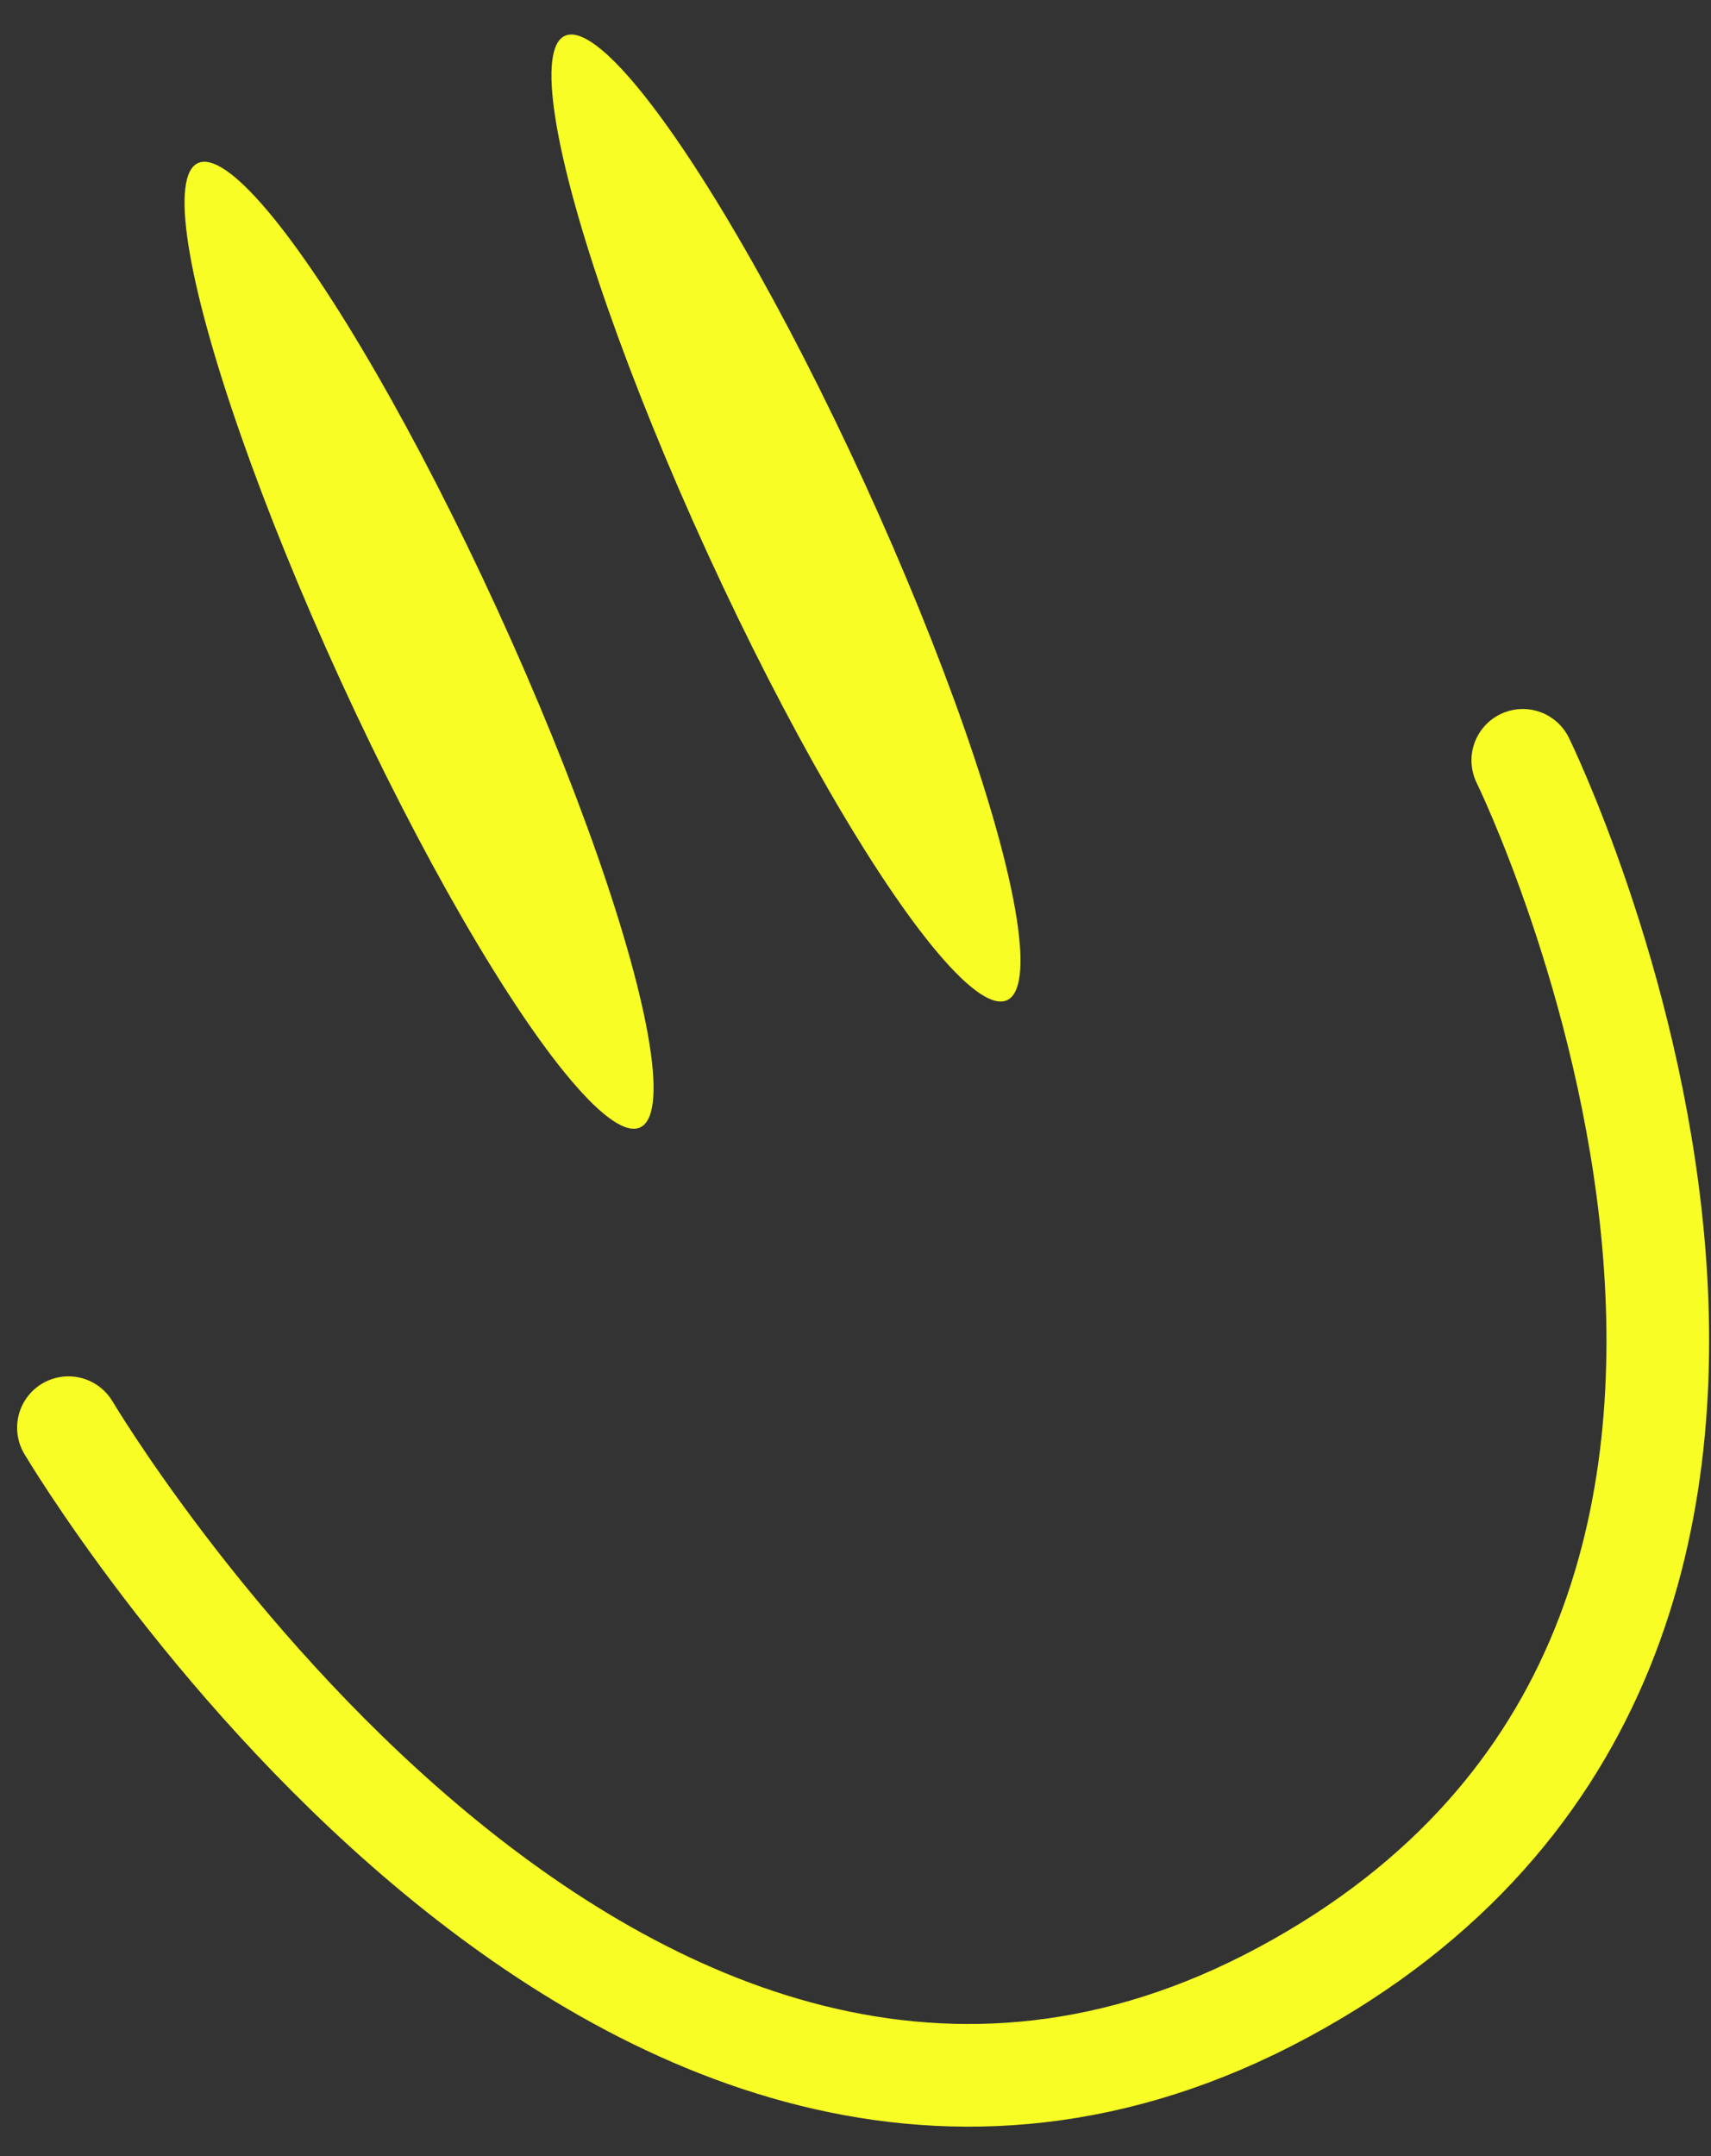
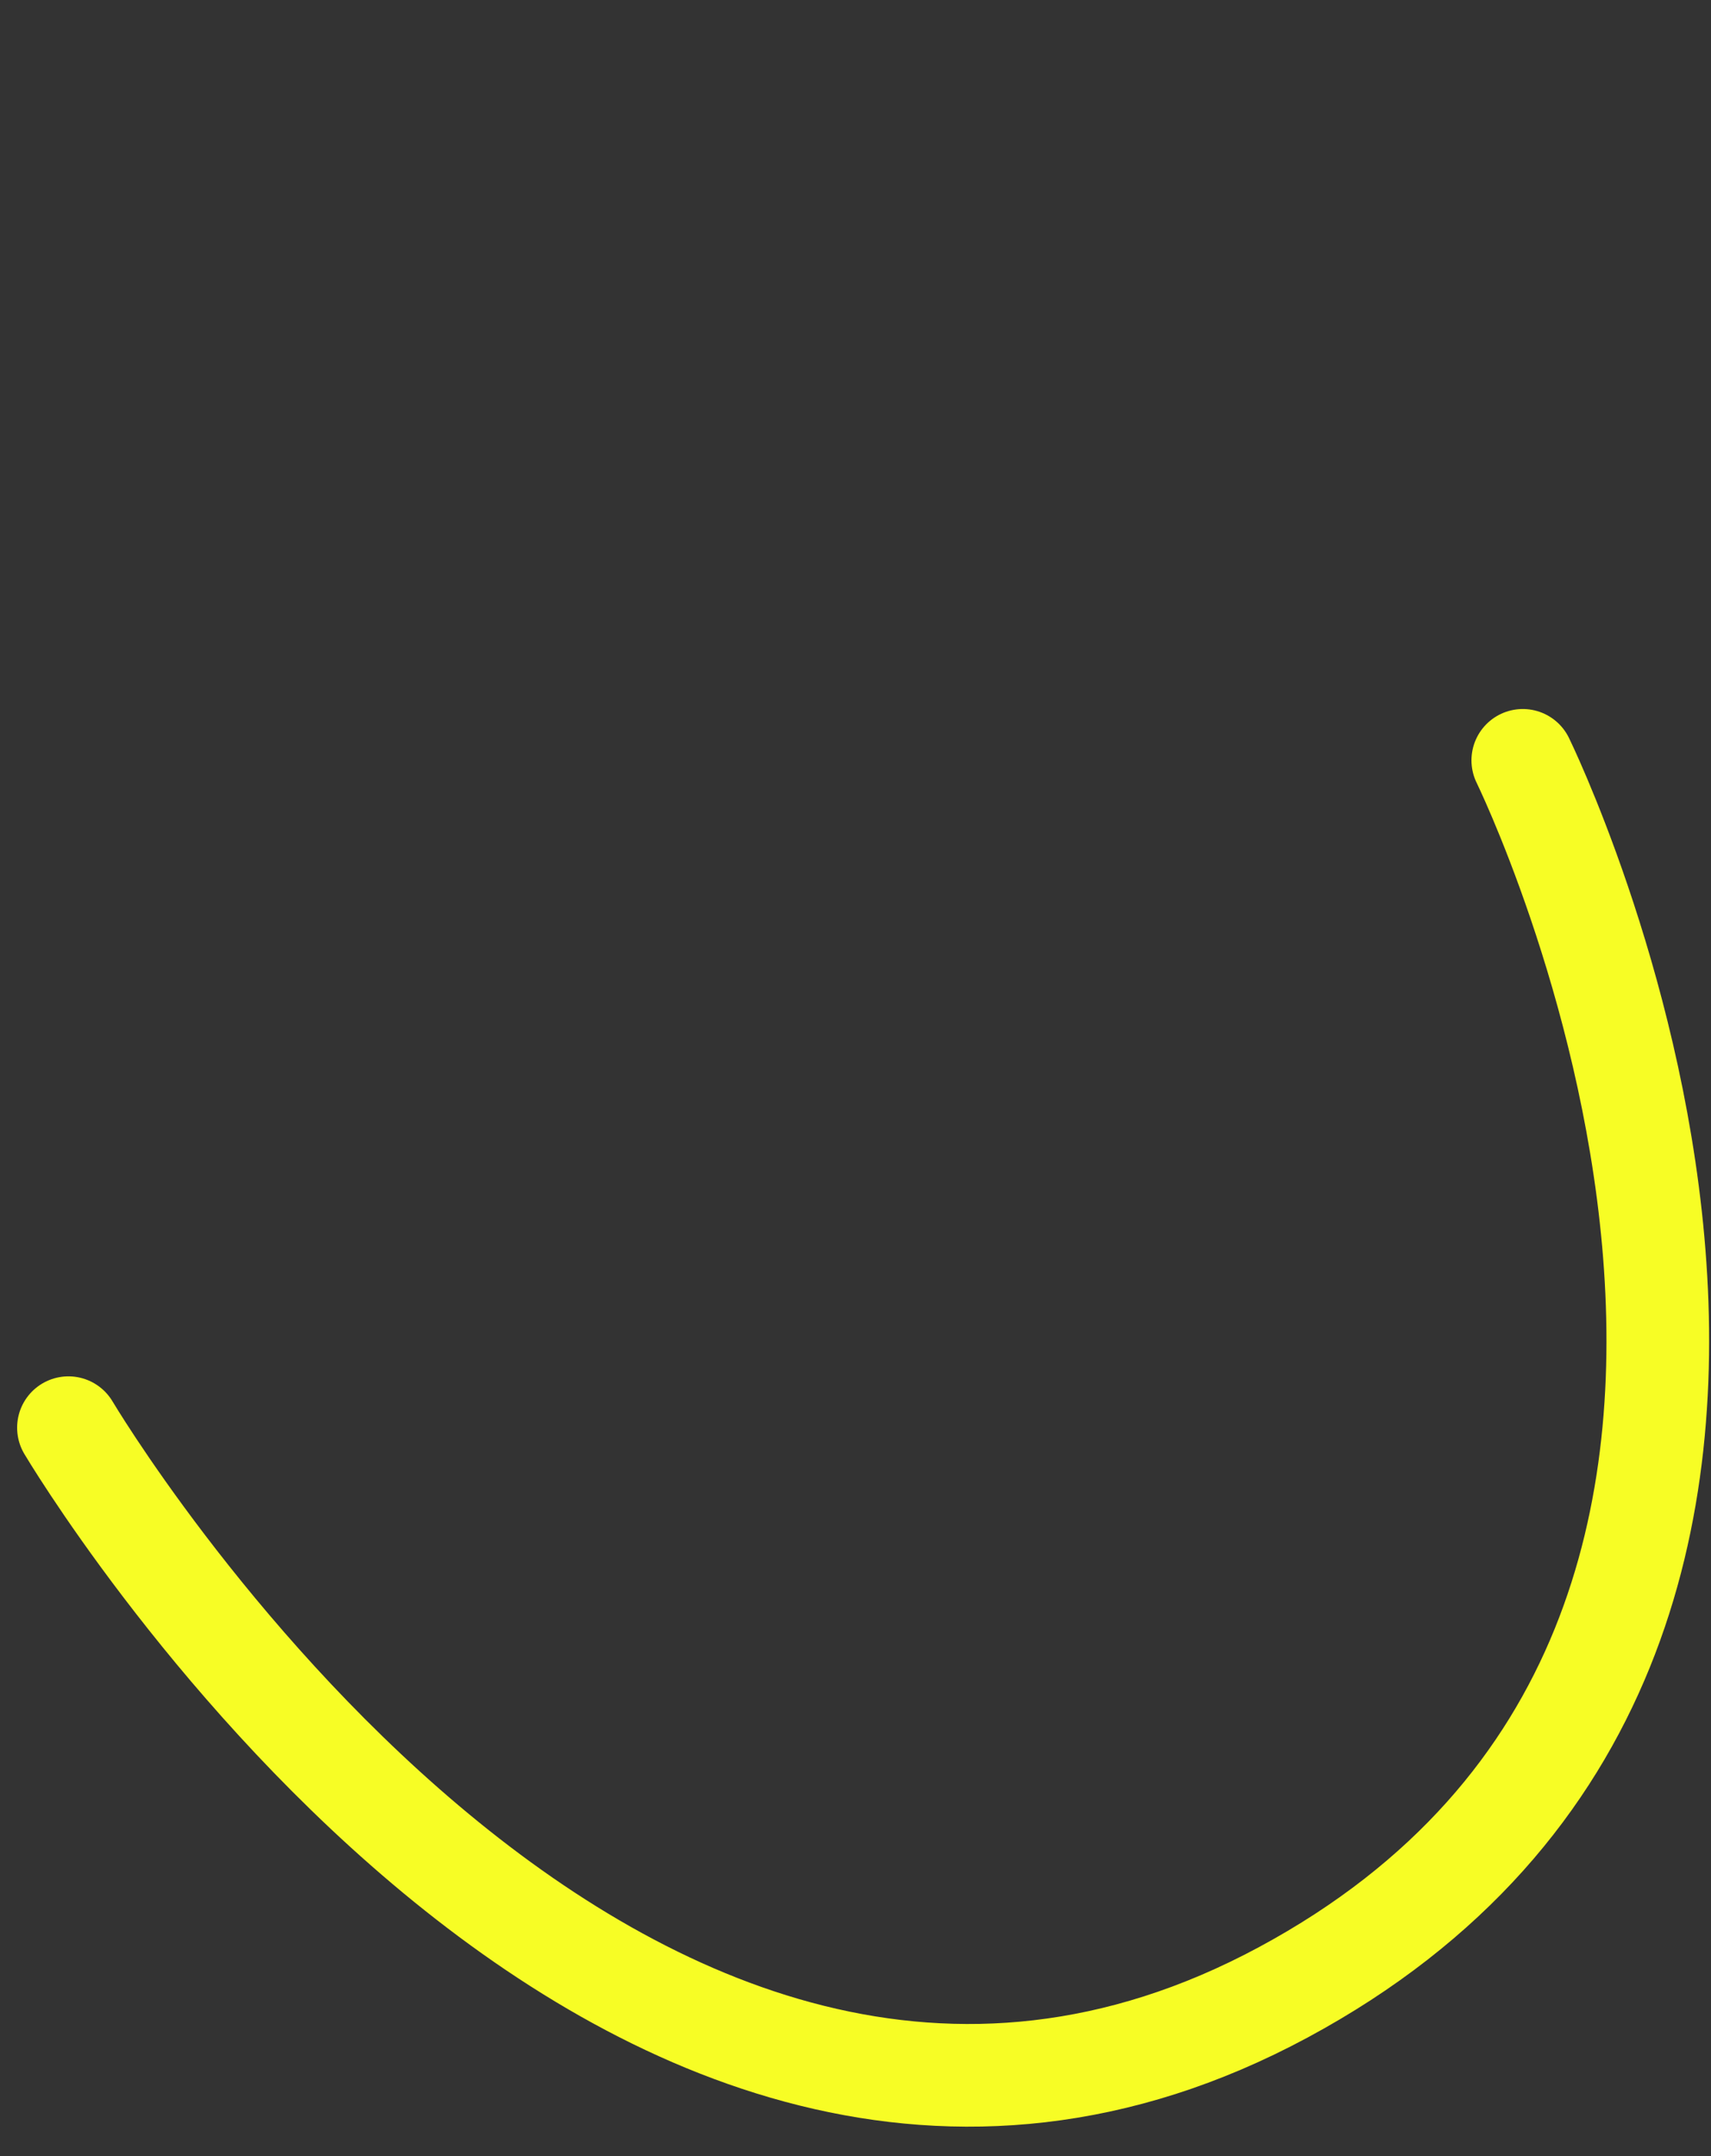
<svg xmlns="http://www.w3.org/2000/svg" width="50" height="63" viewBox="0 0 50 63" fill="none">
  <rect x="0" y="0" width="50" height="63" fill="#333333" stroke="none" />
  <path d="M2 41.718C2 41.718 18 68.718 37.5 58.218C57 47.718 44.5 22.218 44.5 22.218" stroke="#F7FD25" stroke-width="3" stroke-linecap="round" />
-   <ellipse cx="22.968" cy="15.137" rx="2.514" ry="15.5" transform="rotate(-24.635 22.968 15.137)" fill="#F7FD25" />
-   <ellipse cx="12.246" cy="18.855" rx="2.514" ry="15.5" transform="rotate(-24.635 12.246 18.855)" fill="#F7FD25" />
</svg>